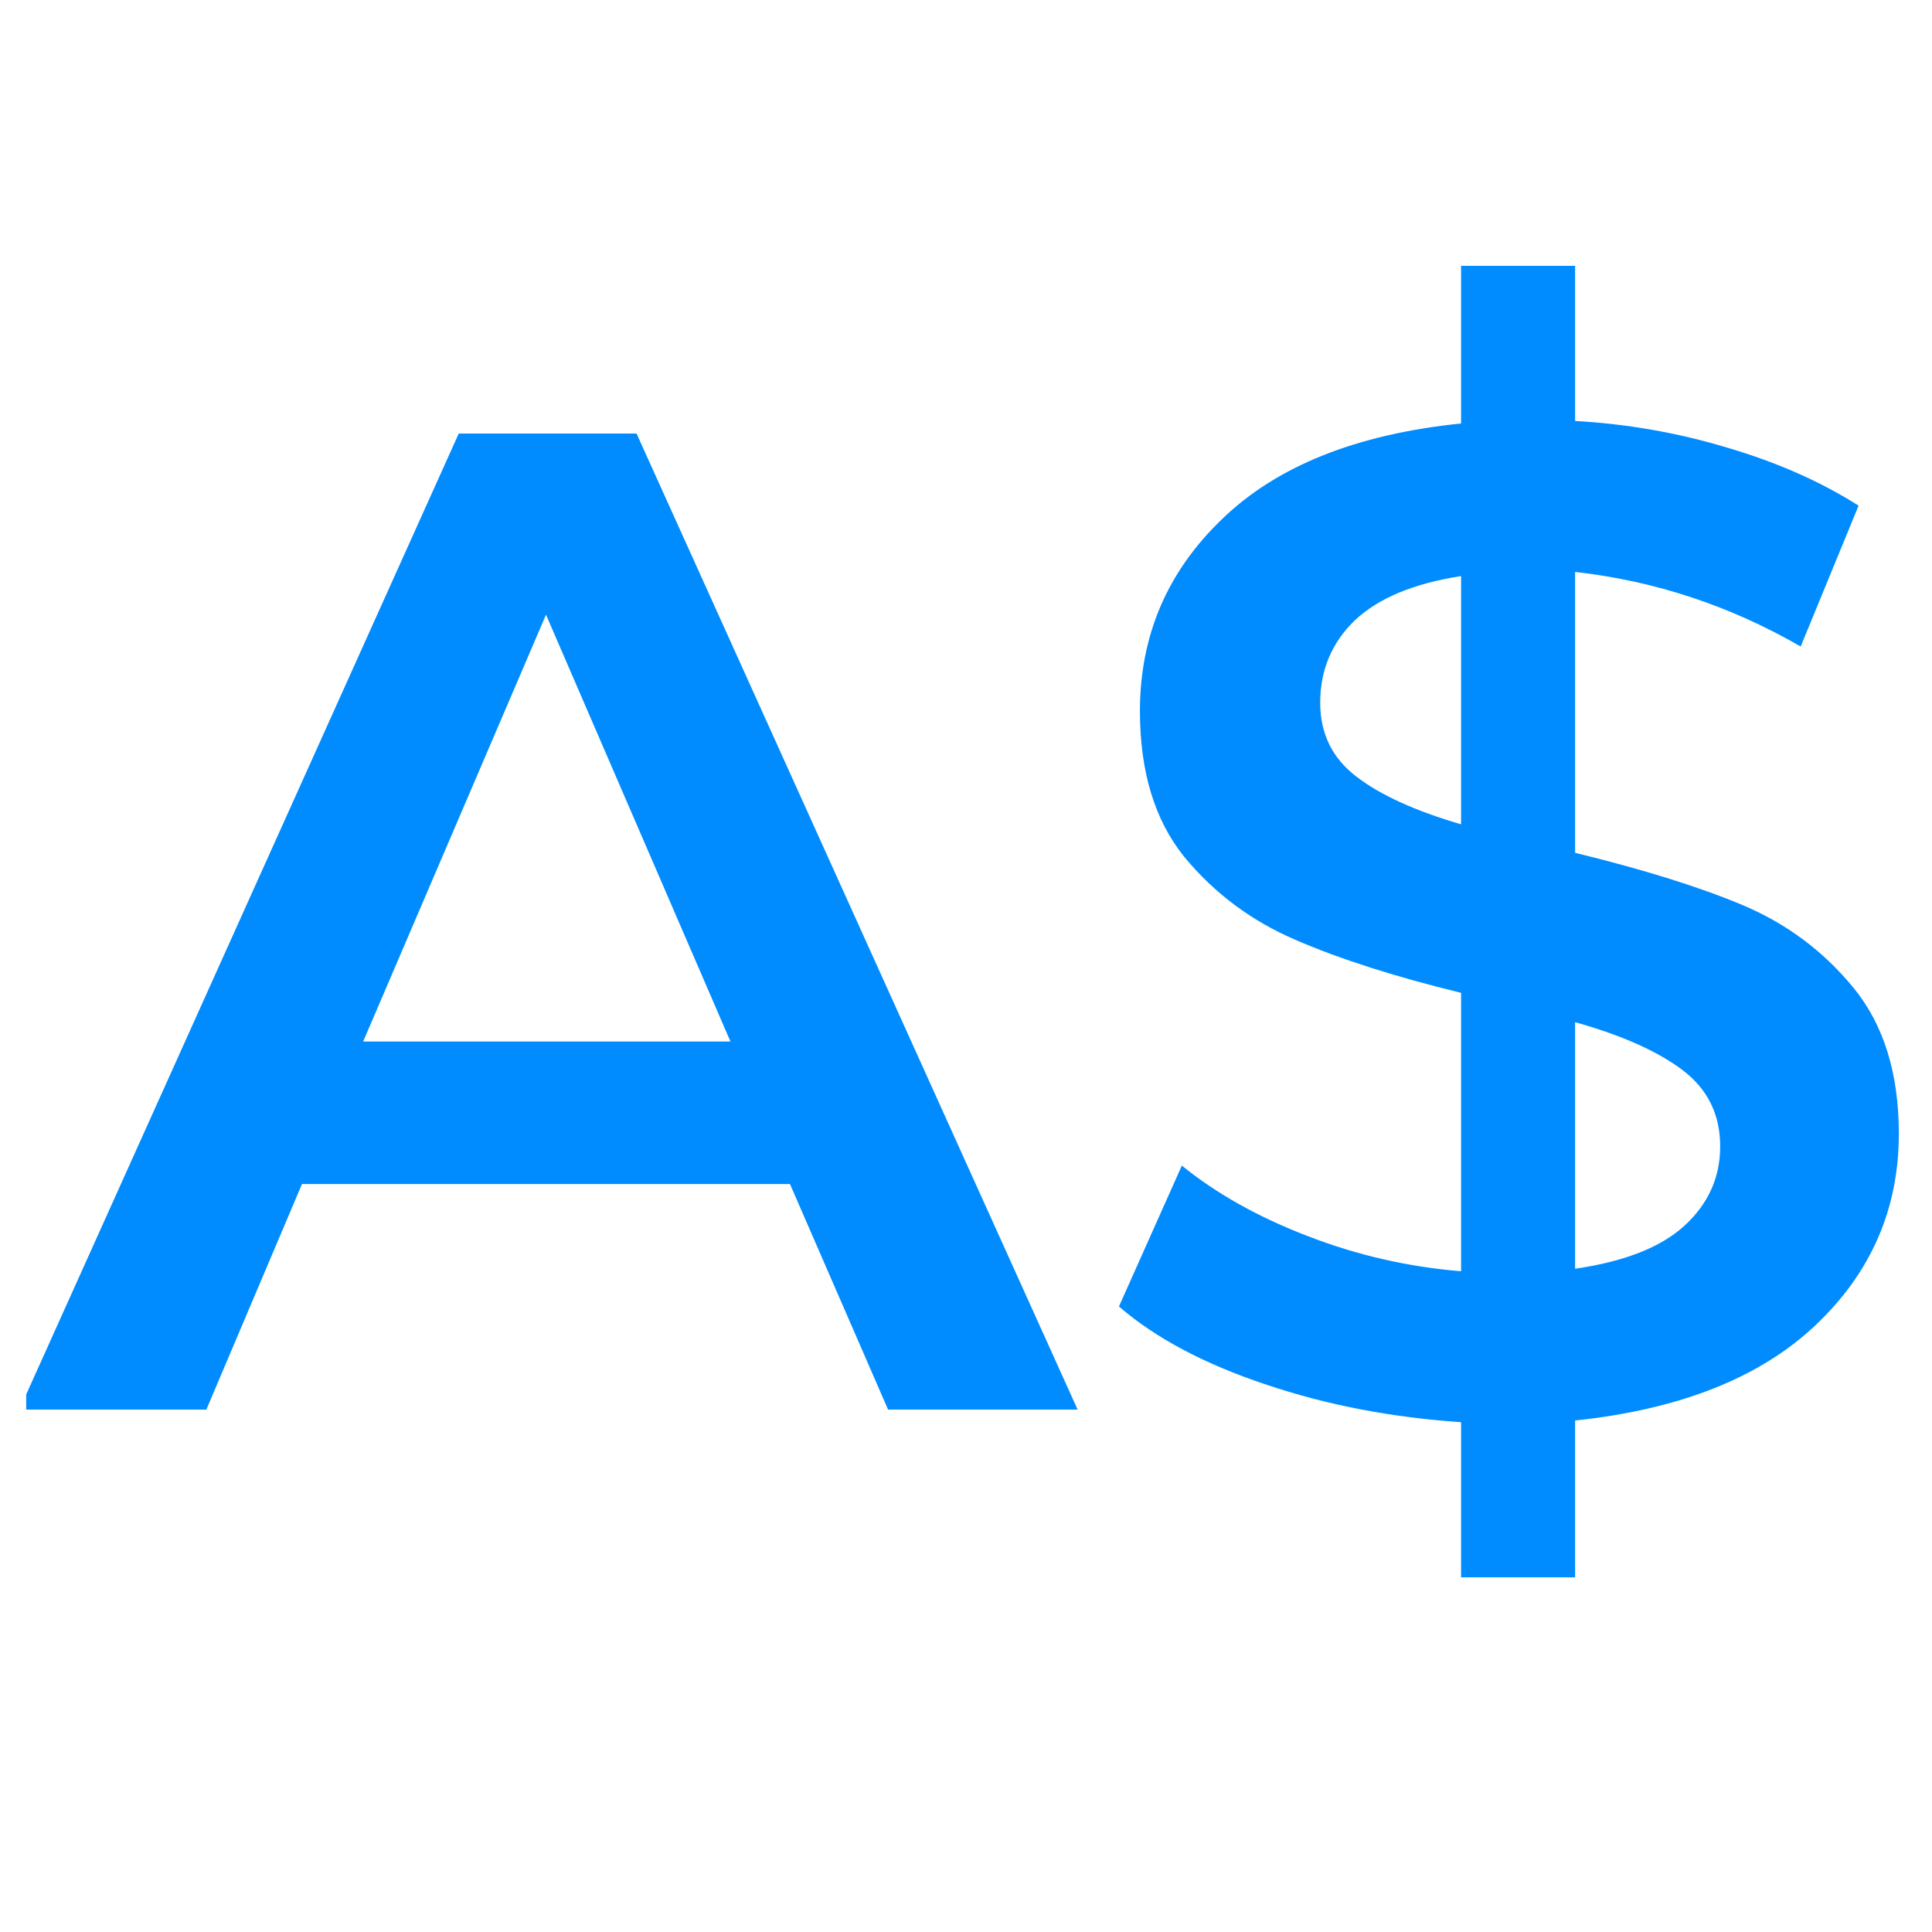
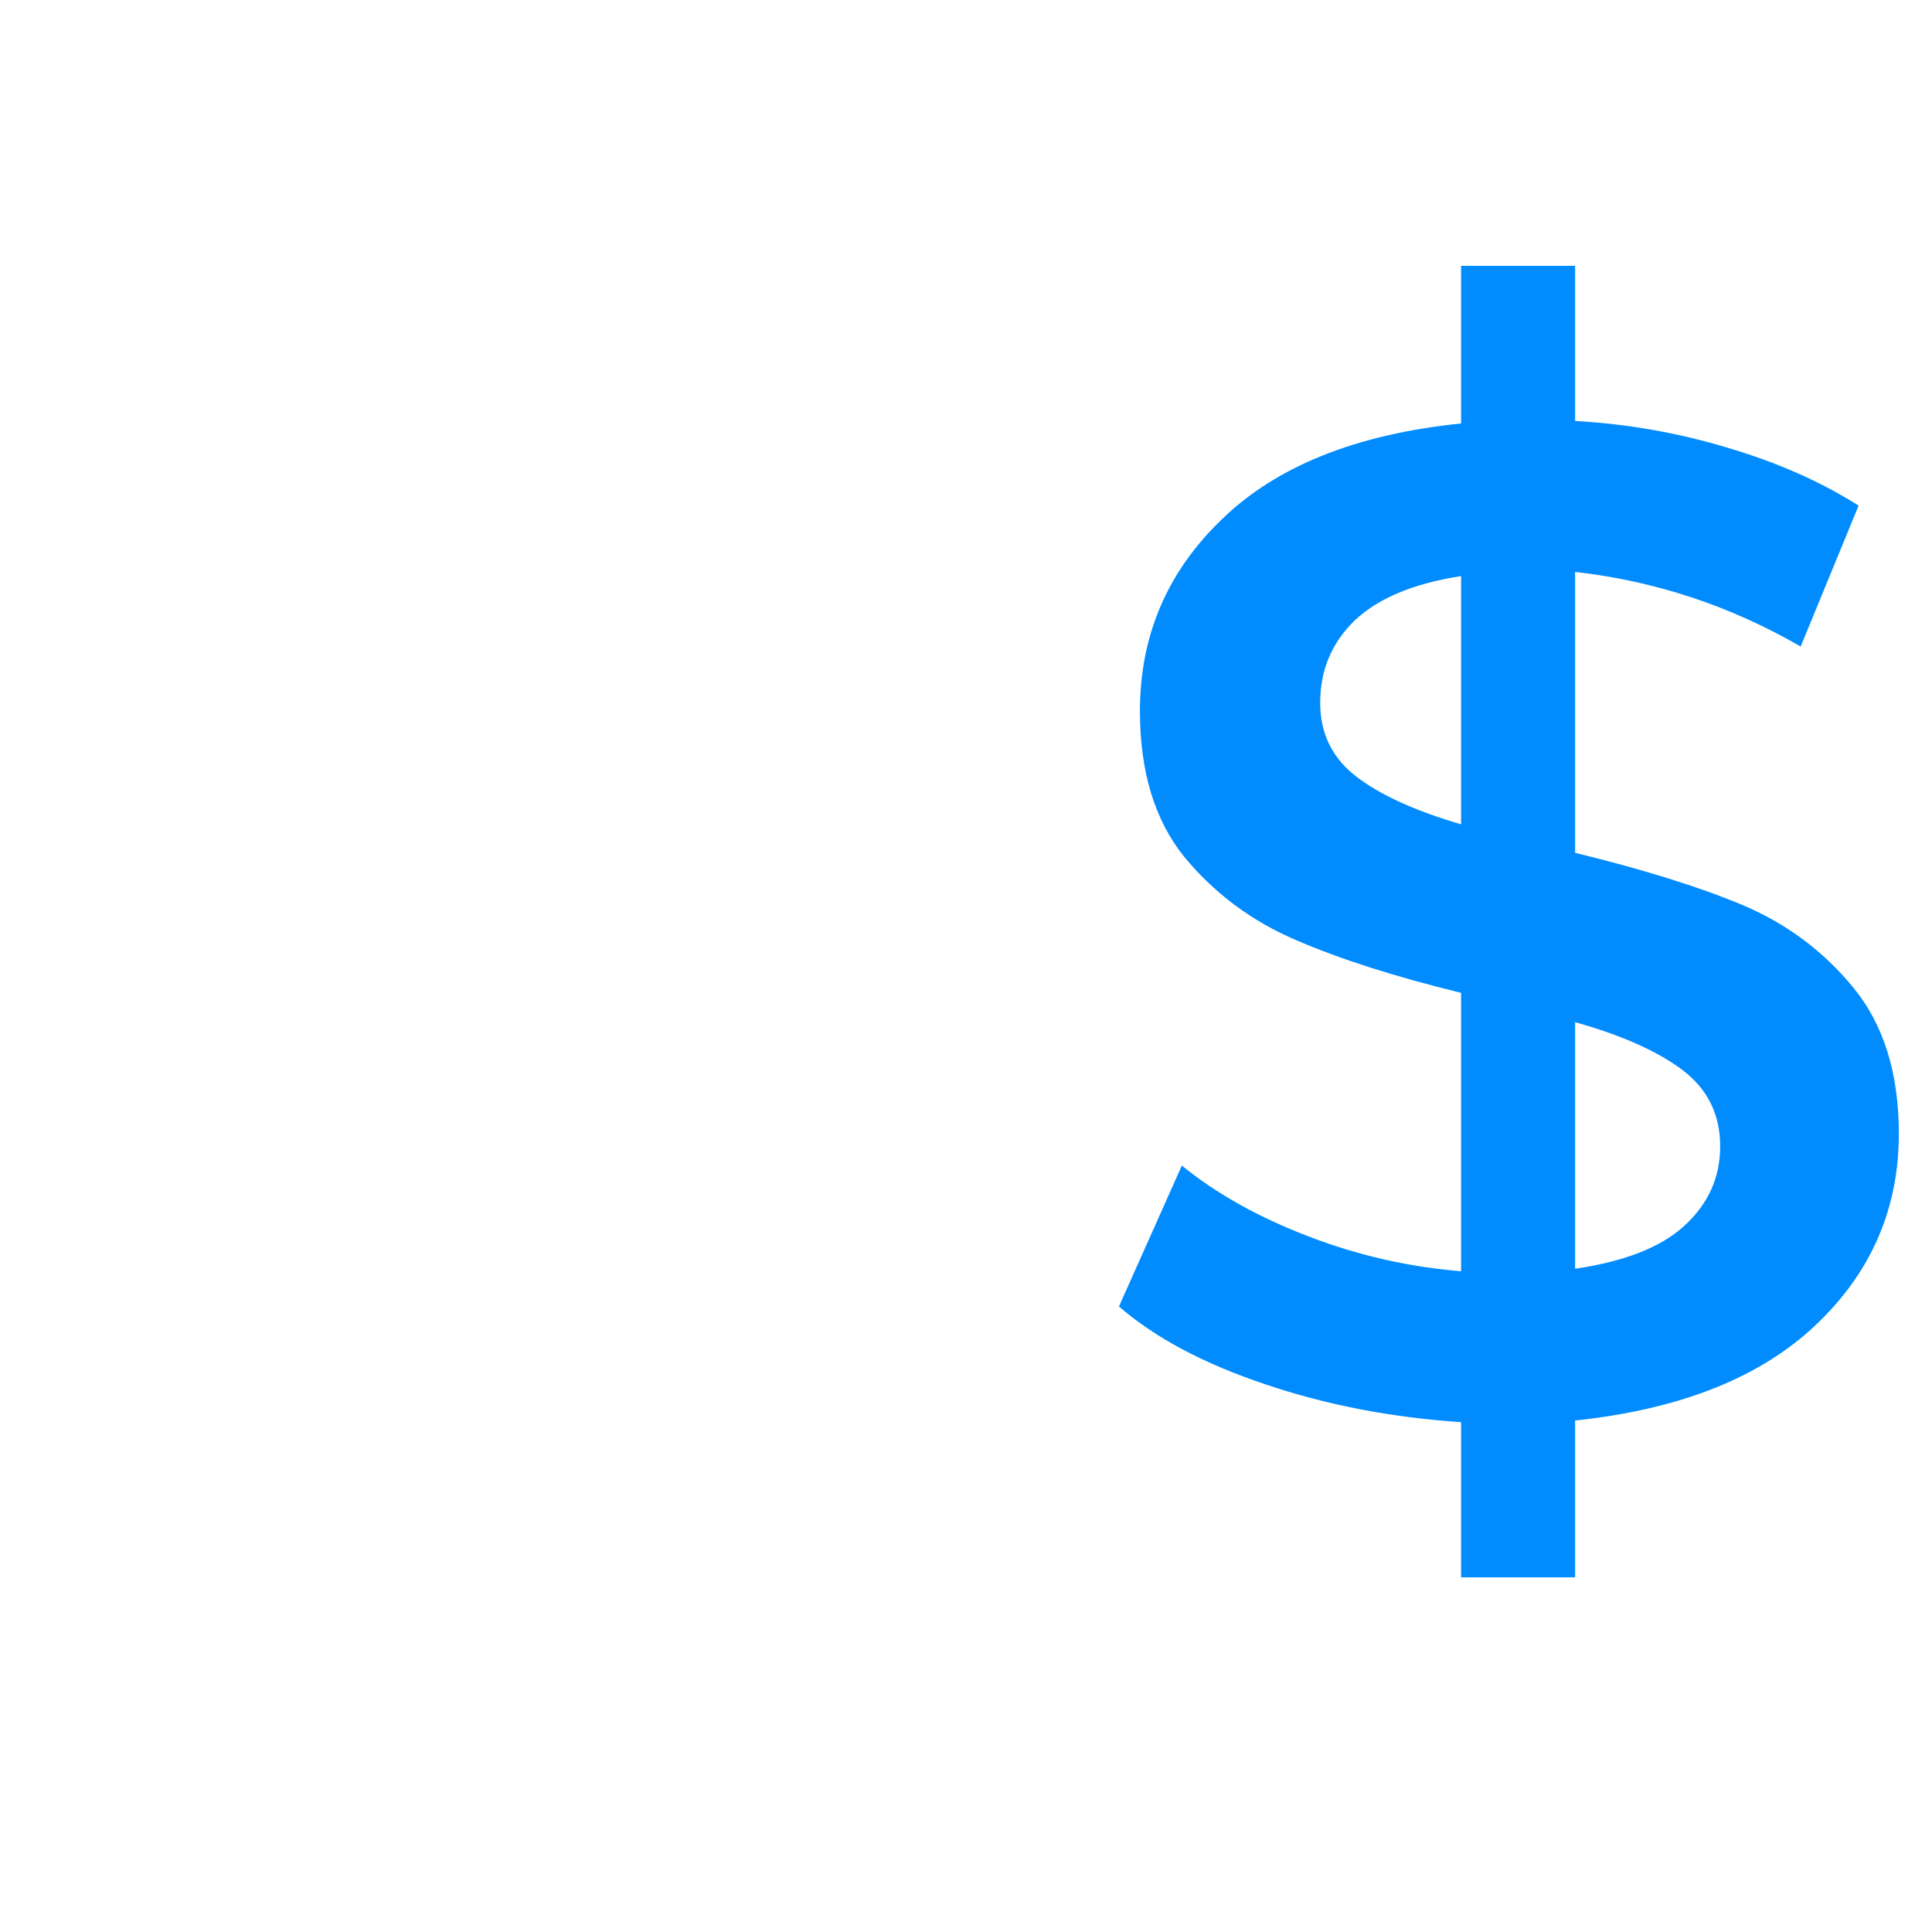
<svg xmlns="http://www.w3.org/2000/svg" width="48" zoomAndPan="magnify" viewBox="0 0 36 36" height="48" preserveAspectRatio="xMidYMid meet" version="1.0">
  <defs>
    <g />
    <clipPath id="57dd319c1f">
-       <path d="M 0.488 8 L 21 8 L 21 27 L 0.488 27 Z M 0.488 8 " clip-rule="nonzero" />
-     </clipPath>
+       </clipPath>
    <clipPath id="487cc03787">
      <path d="M 20 4 L 35.512 4 L 35.512 30 L 20 30 Z M 20 4 " clip-rule="nonzero" />
    </clipPath>
  </defs>
  <g clip-path="url(#57dd319c1f)">
    <g fill="#008cff" fill-opacity="1">
      <g transform="translate(0.486, 26.266)">
        <g>
          <path d="M 14.234 -4.203 L 5.141 -4.203 L 3.359 0 L -0.125 0 L 8.062 -18.188 L 11.375 -18.188 L 19.594 0 L 16.062 0 Z M 13.125 -6.859 L 9.688 -14.812 L 6.281 -6.859 Z M 13.125 -6.859 " />
        </g>
      </g>
    </g>
  </g>
  <g clip-path="url(#487cc03787)">
    <g fill="#008cff" fill-opacity="1">
      <g transform="translate(19.944, 26.266)">
        <g>
          <path d="M 15.438 -5.141 C 15.438 -3.742 14.922 -2.555 13.891 -1.578 C 12.859 -0.598 11.363 -0.004 9.406 0.203 L 9.406 3.125 L 7.281 3.125 L 7.281 0.234 C 6 0.148 4.785 -0.082 3.641 -0.469 C 2.492 -0.852 1.582 -1.336 0.906 -1.922 L 2.078 -4.547 C 2.723 -4.023 3.504 -3.586 4.422 -3.234 C 5.336 -2.879 6.289 -2.66 7.281 -2.578 L 7.281 -7.766 C 6.051 -8.066 5.023 -8.395 4.203 -8.75 C 3.379 -9.102 2.688 -9.617 2.125 -10.297 C 1.57 -10.984 1.297 -11.891 1.297 -13.016 C 1.297 -14.422 1.805 -15.613 2.828 -16.594 C 3.848 -17.582 5.332 -18.176 7.281 -18.375 L 7.281 -21.312 L 9.406 -21.312 L 9.406 -18.422 C 10.375 -18.367 11.32 -18.203 12.25 -17.922 C 13.176 -17.648 13.988 -17.289 14.688 -16.844 L 13.609 -14.219 C 12.297 -14.977 10.895 -15.441 9.406 -15.609 L 9.406 -10.375 C 10.656 -10.07 11.691 -9.75 12.516 -9.406 C 13.336 -9.062 14.031 -8.547 14.594 -7.859 C 15.156 -7.172 15.438 -6.266 15.438 -5.141 Z M 4.656 -13.172 C 4.656 -12.598 4.879 -12.141 5.328 -11.797 C 5.773 -11.453 6.426 -11.156 7.281 -10.906 L 7.281 -15.531 C 6.395 -15.395 5.734 -15.117 5.297 -14.703 C 4.867 -14.285 4.656 -13.773 4.656 -13.172 Z M 9.406 -2.625 C 10.32 -2.758 11 -3.023 11.438 -3.422 C 11.883 -3.828 12.109 -4.32 12.109 -4.906 C 12.109 -5.5 11.875 -5.973 11.406 -6.328 C 10.938 -6.68 10.27 -6.977 9.406 -7.219 Z M 9.406 -2.625 " />
        </g>
      </g>
    </g>
  </g>
</svg>